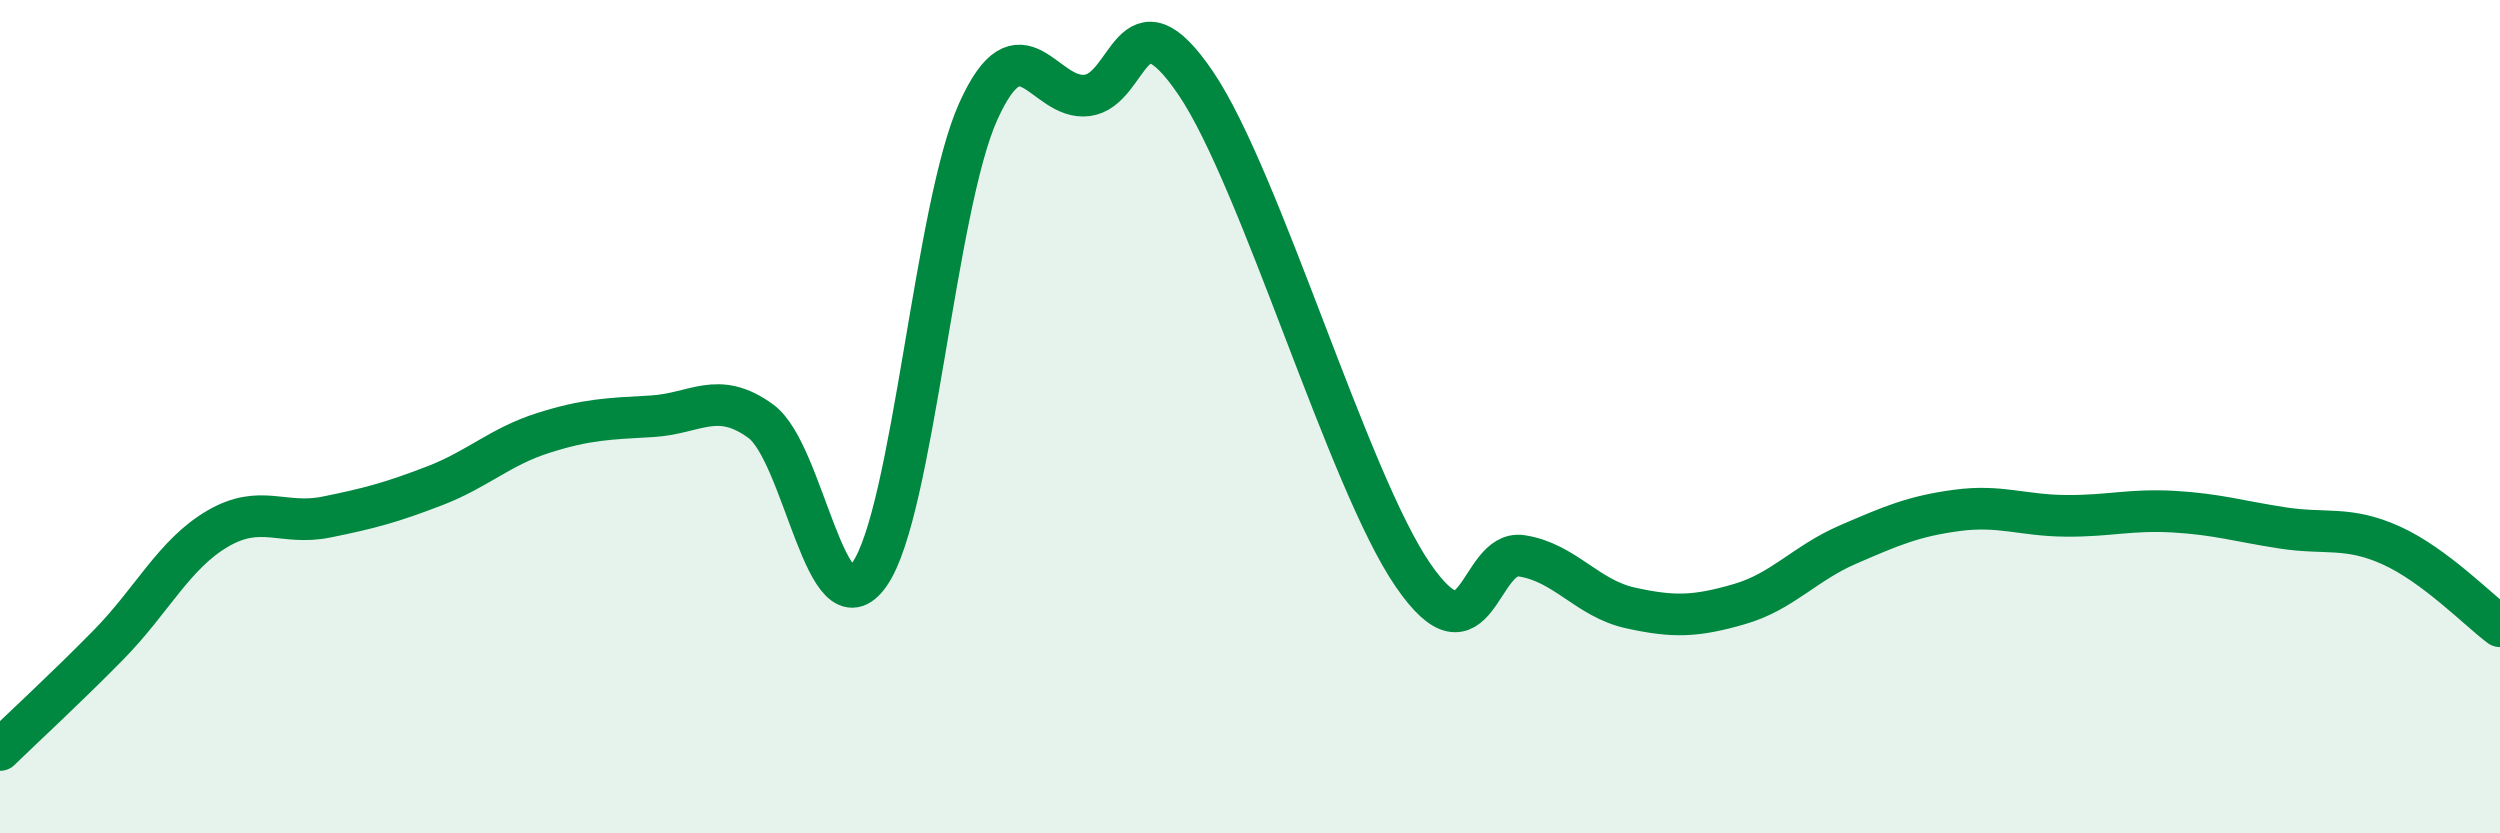
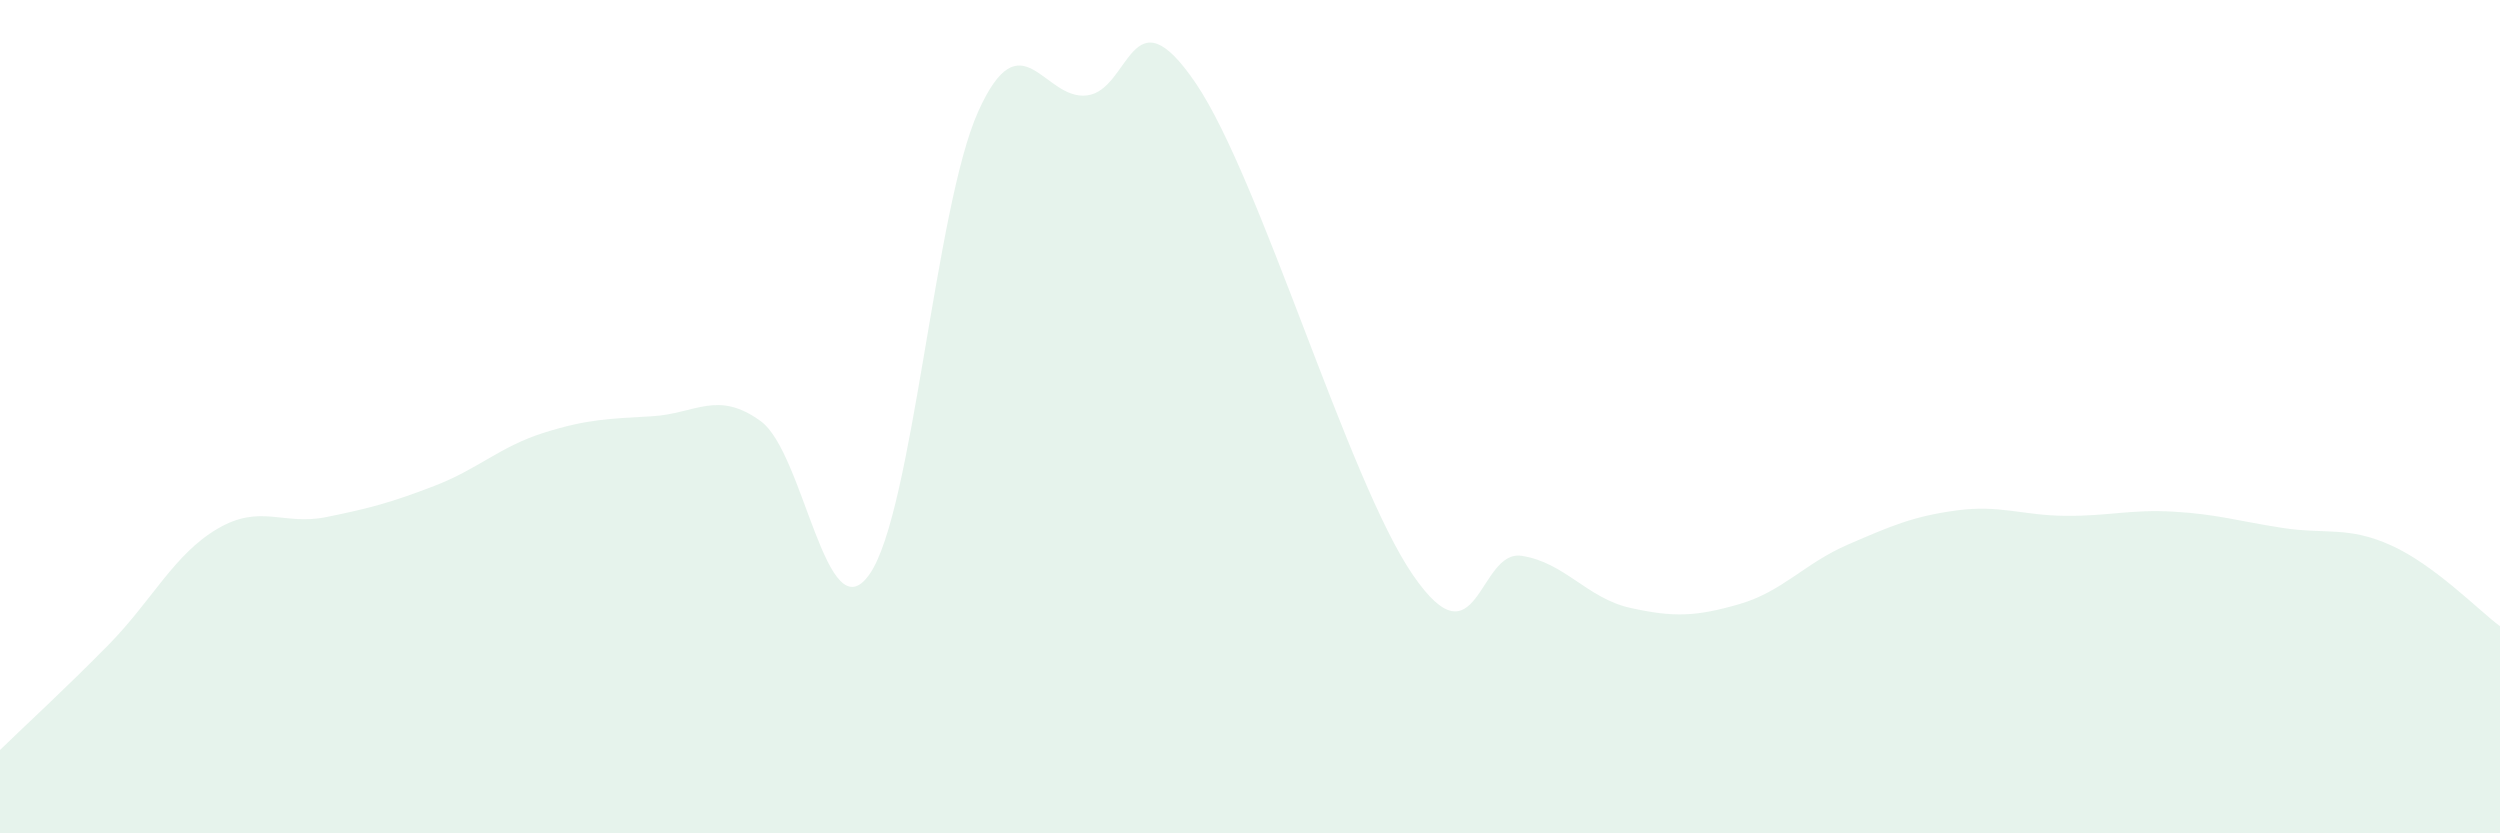
<svg xmlns="http://www.w3.org/2000/svg" width="60" height="20" viewBox="0 0 60 20">
  <path d="M 0,18 C 0.52,17.49 1.57,16.53 2.61,15.47 C 3.65,14.41 4.18,13.3 5.22,12.69 C 6.26,12.08 6.79,12.62 7.83,12.41 C 8.87,12.2 9.39,12.06 10.43,11.66 C 11.47,11.26 12,10.72 13.04,10.39 C 14.08,10.06 14.61,10.05 15.65,9.99 C 16.69,9.93 17.22,9.35 18.26,10.11 C 19.3,10.87 19.83,15.27 20.87,13.78 C 21.91,12.29 22.44,4.97 23.48,2.67 C 24.52,0.37 25.05,2.42 26.09,2.29 C 27.13,2.16 27.14,-0.3 28.7,2 C 30.26,4.3 32.35,11.53 33.91,13.8 C 35.47,16.07 35.48,13.18 36.52,13.34 C 37.56,13.5 38.09,14.36 39.13,14.59 C 40.17,14.82 40.7,14.8 41.74,14.5 C 42.78,14.2 43.31,13.52 44.35,13.07 C 45.39,12.62 45.92,12.39 46.96,12.25 C 48,12.11 48.53,12.37 49.57,12.38 C 50.61,12.39 51.13,12.22 52.17,12.28 C 53.21,12.34 53.74,12.51 54.78,12.67 C 55.82,12.83 56.35,12.62 57.39,13.09 C 58.43,13.56 59.48,14.64 60,15.03L60 20L0 20Z" fill="#008740" opacity="0.1" stroke-linecap="round" stroke-linejoin="round" />
-   <path d="M 0,18 C 0.52,17.49 1.57,16.53 2.61,15.47 C 3.65,14.41 4.18,13.3 5.22,12.69 C 6.26,12.08 6.79,12.62 7.83,12.41 C 8.87,12.2 9.39,12.06 10.43,11.66 C 11.47,11.26 12,10.72 13.04,10.39 C 14.08,10.06 14.61,10.05 15.65,9.99 C 16.69,9.93 17.22,9.35 18.26,10.11 C 19.3,10.87 19.83,15.27 20.87,13.78 C 21.91,12.29 22.44,4.97 23.48,2.67 C 24.52,0.37 25.05,2.42 26.09,2.29 C 27.13,2.16 27.14,-0.3 28.7,2 C 30.26,4.3 32.35,11.53 33.91,13.8 C 35.47,16.07 35.48,13.18 36.52,13.34 C 37.56,13.5 38.09,14.36 39.13,14.59 C 40.17,14.82 40.7,14.8 41.74,14.5 C 42.78,14.2 43.31,13.52 44.35,13.07 C 45.39,12.62 45.92,12.39 46.96,12.25 C 48,12.11 48.53,12.37 49.57,12.38 C 50.61,12.39 51.13,12.22 52.17,12.28 C 53.21,12.34 53.74,12.51 54.78,12.67 C 55.82,12.83 56.35,12.62 57.39,13.09 C 58.43,13.56 59.48,14.64 60,15.03" stroke="#008740" stroke-width="1" fill="none" stroke-linecap="round" stroke-linejoin="round" />
</svg>